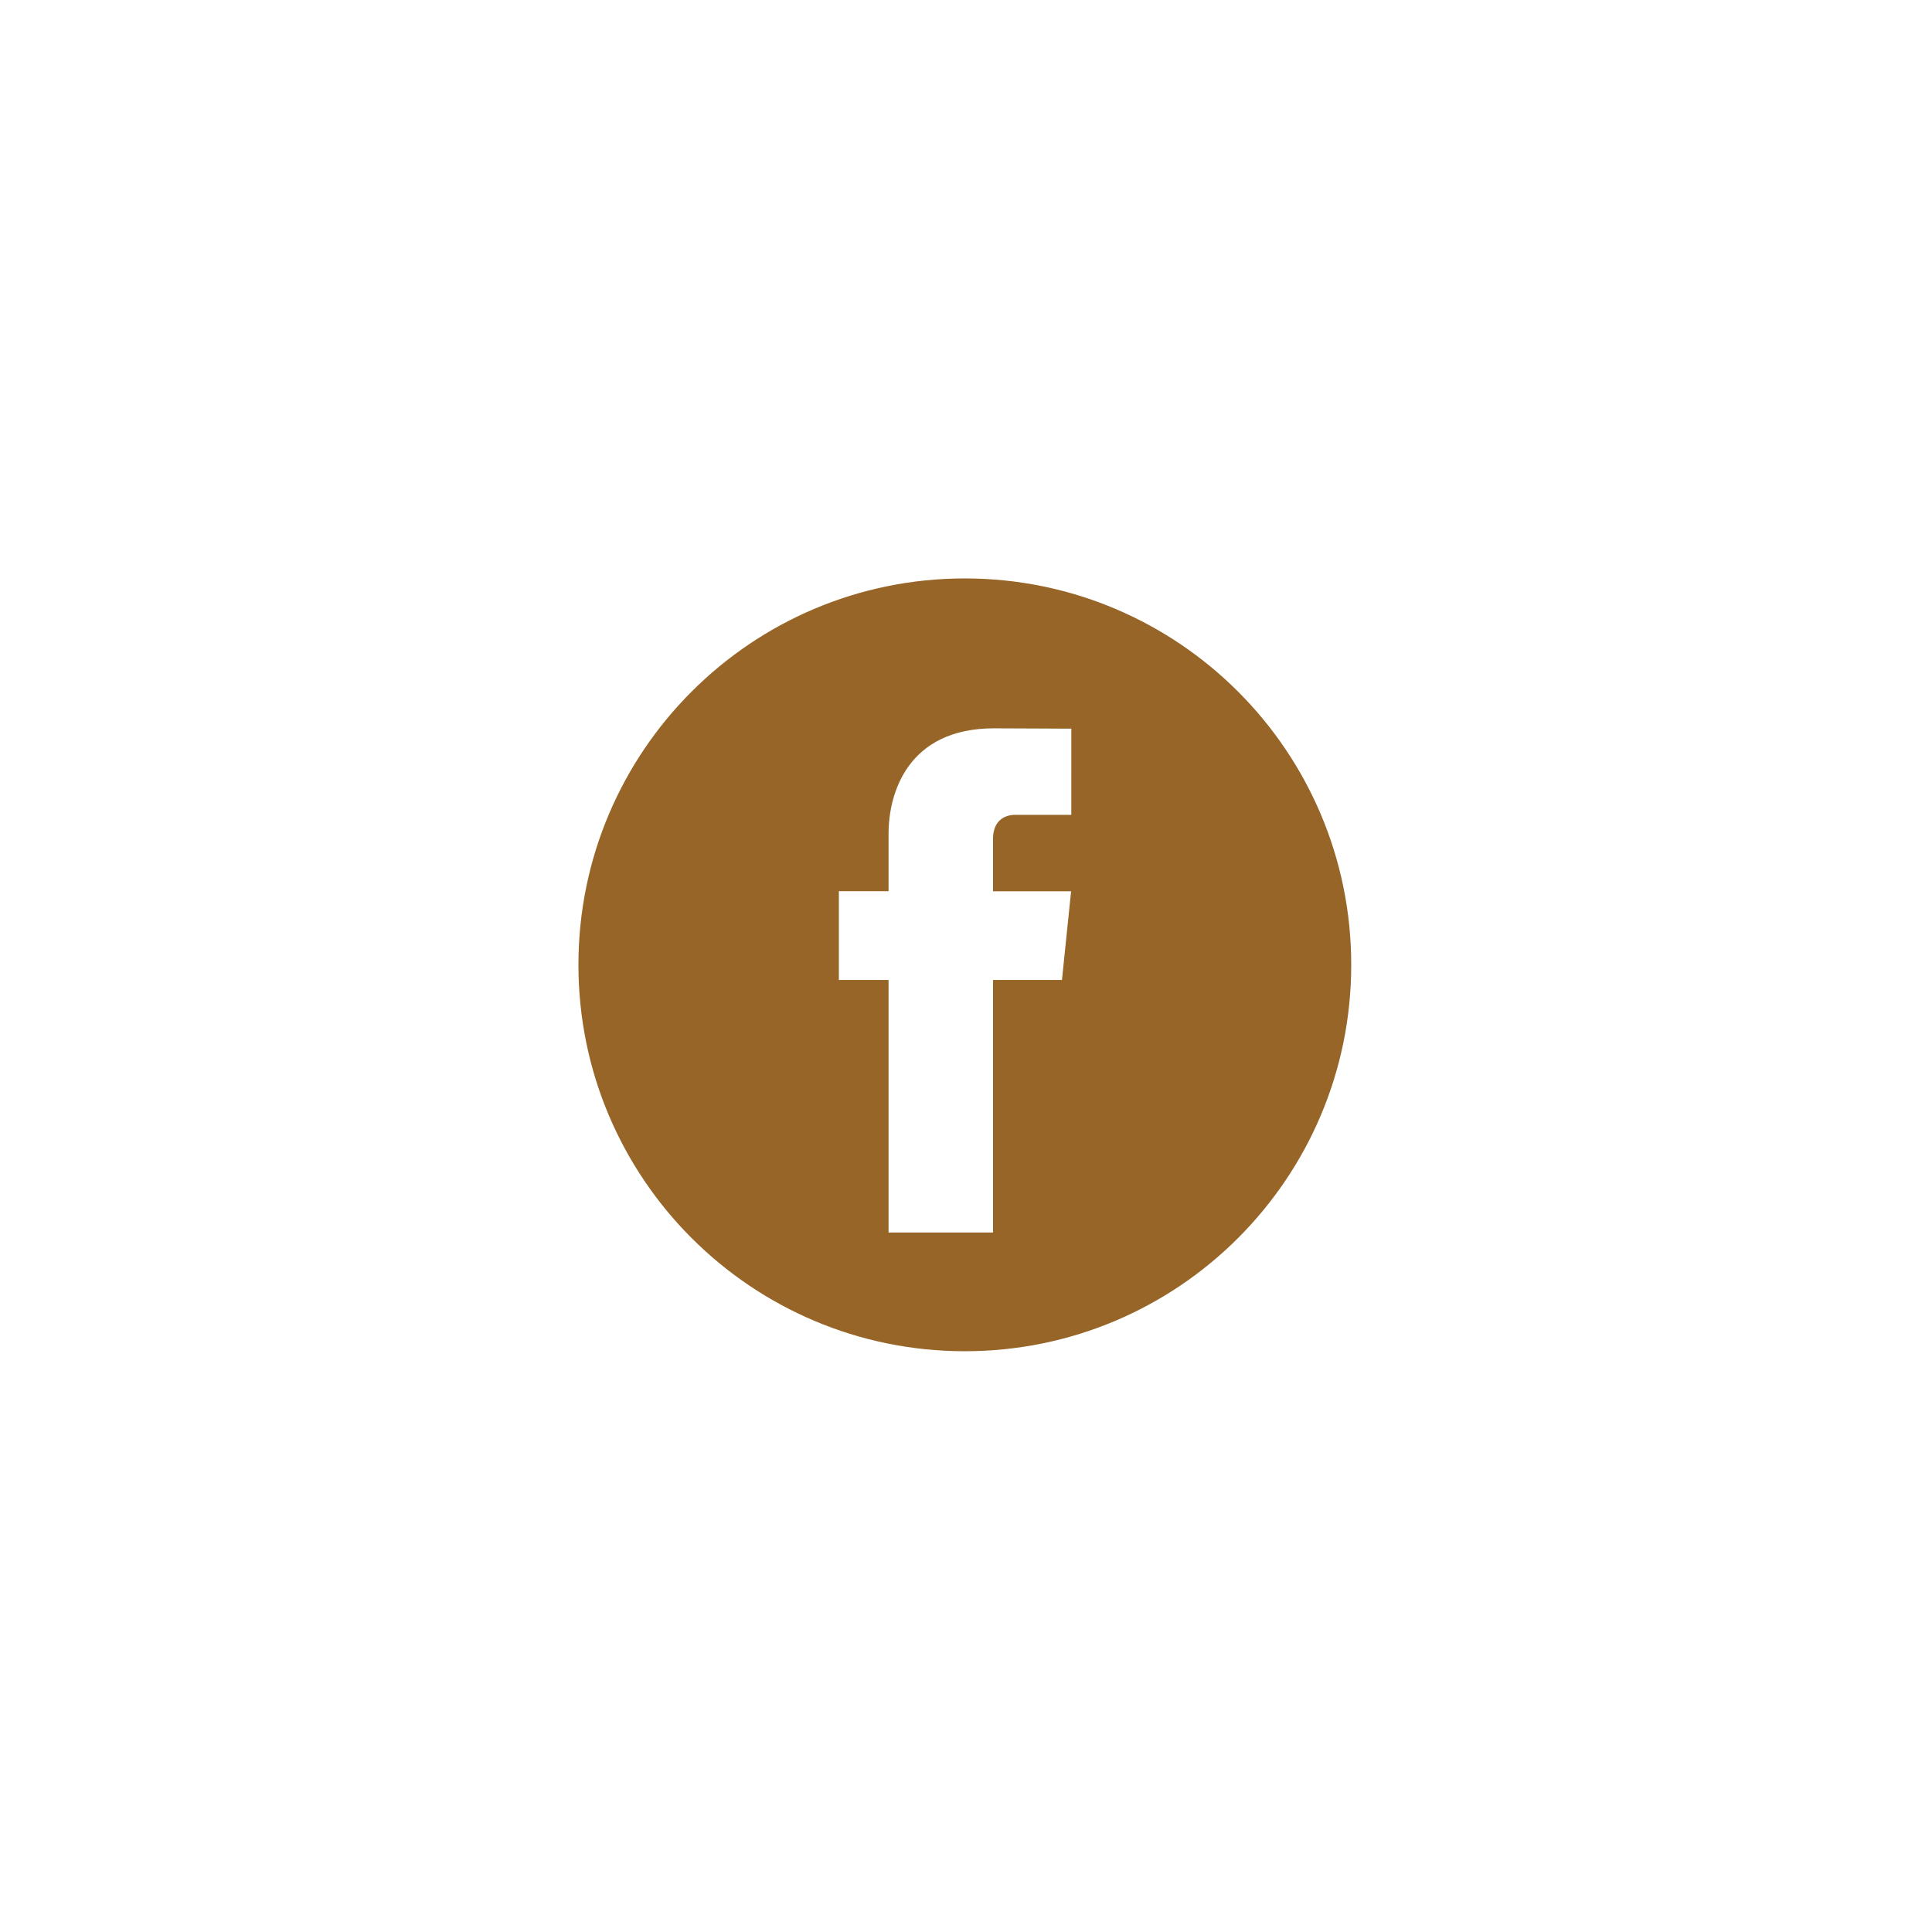
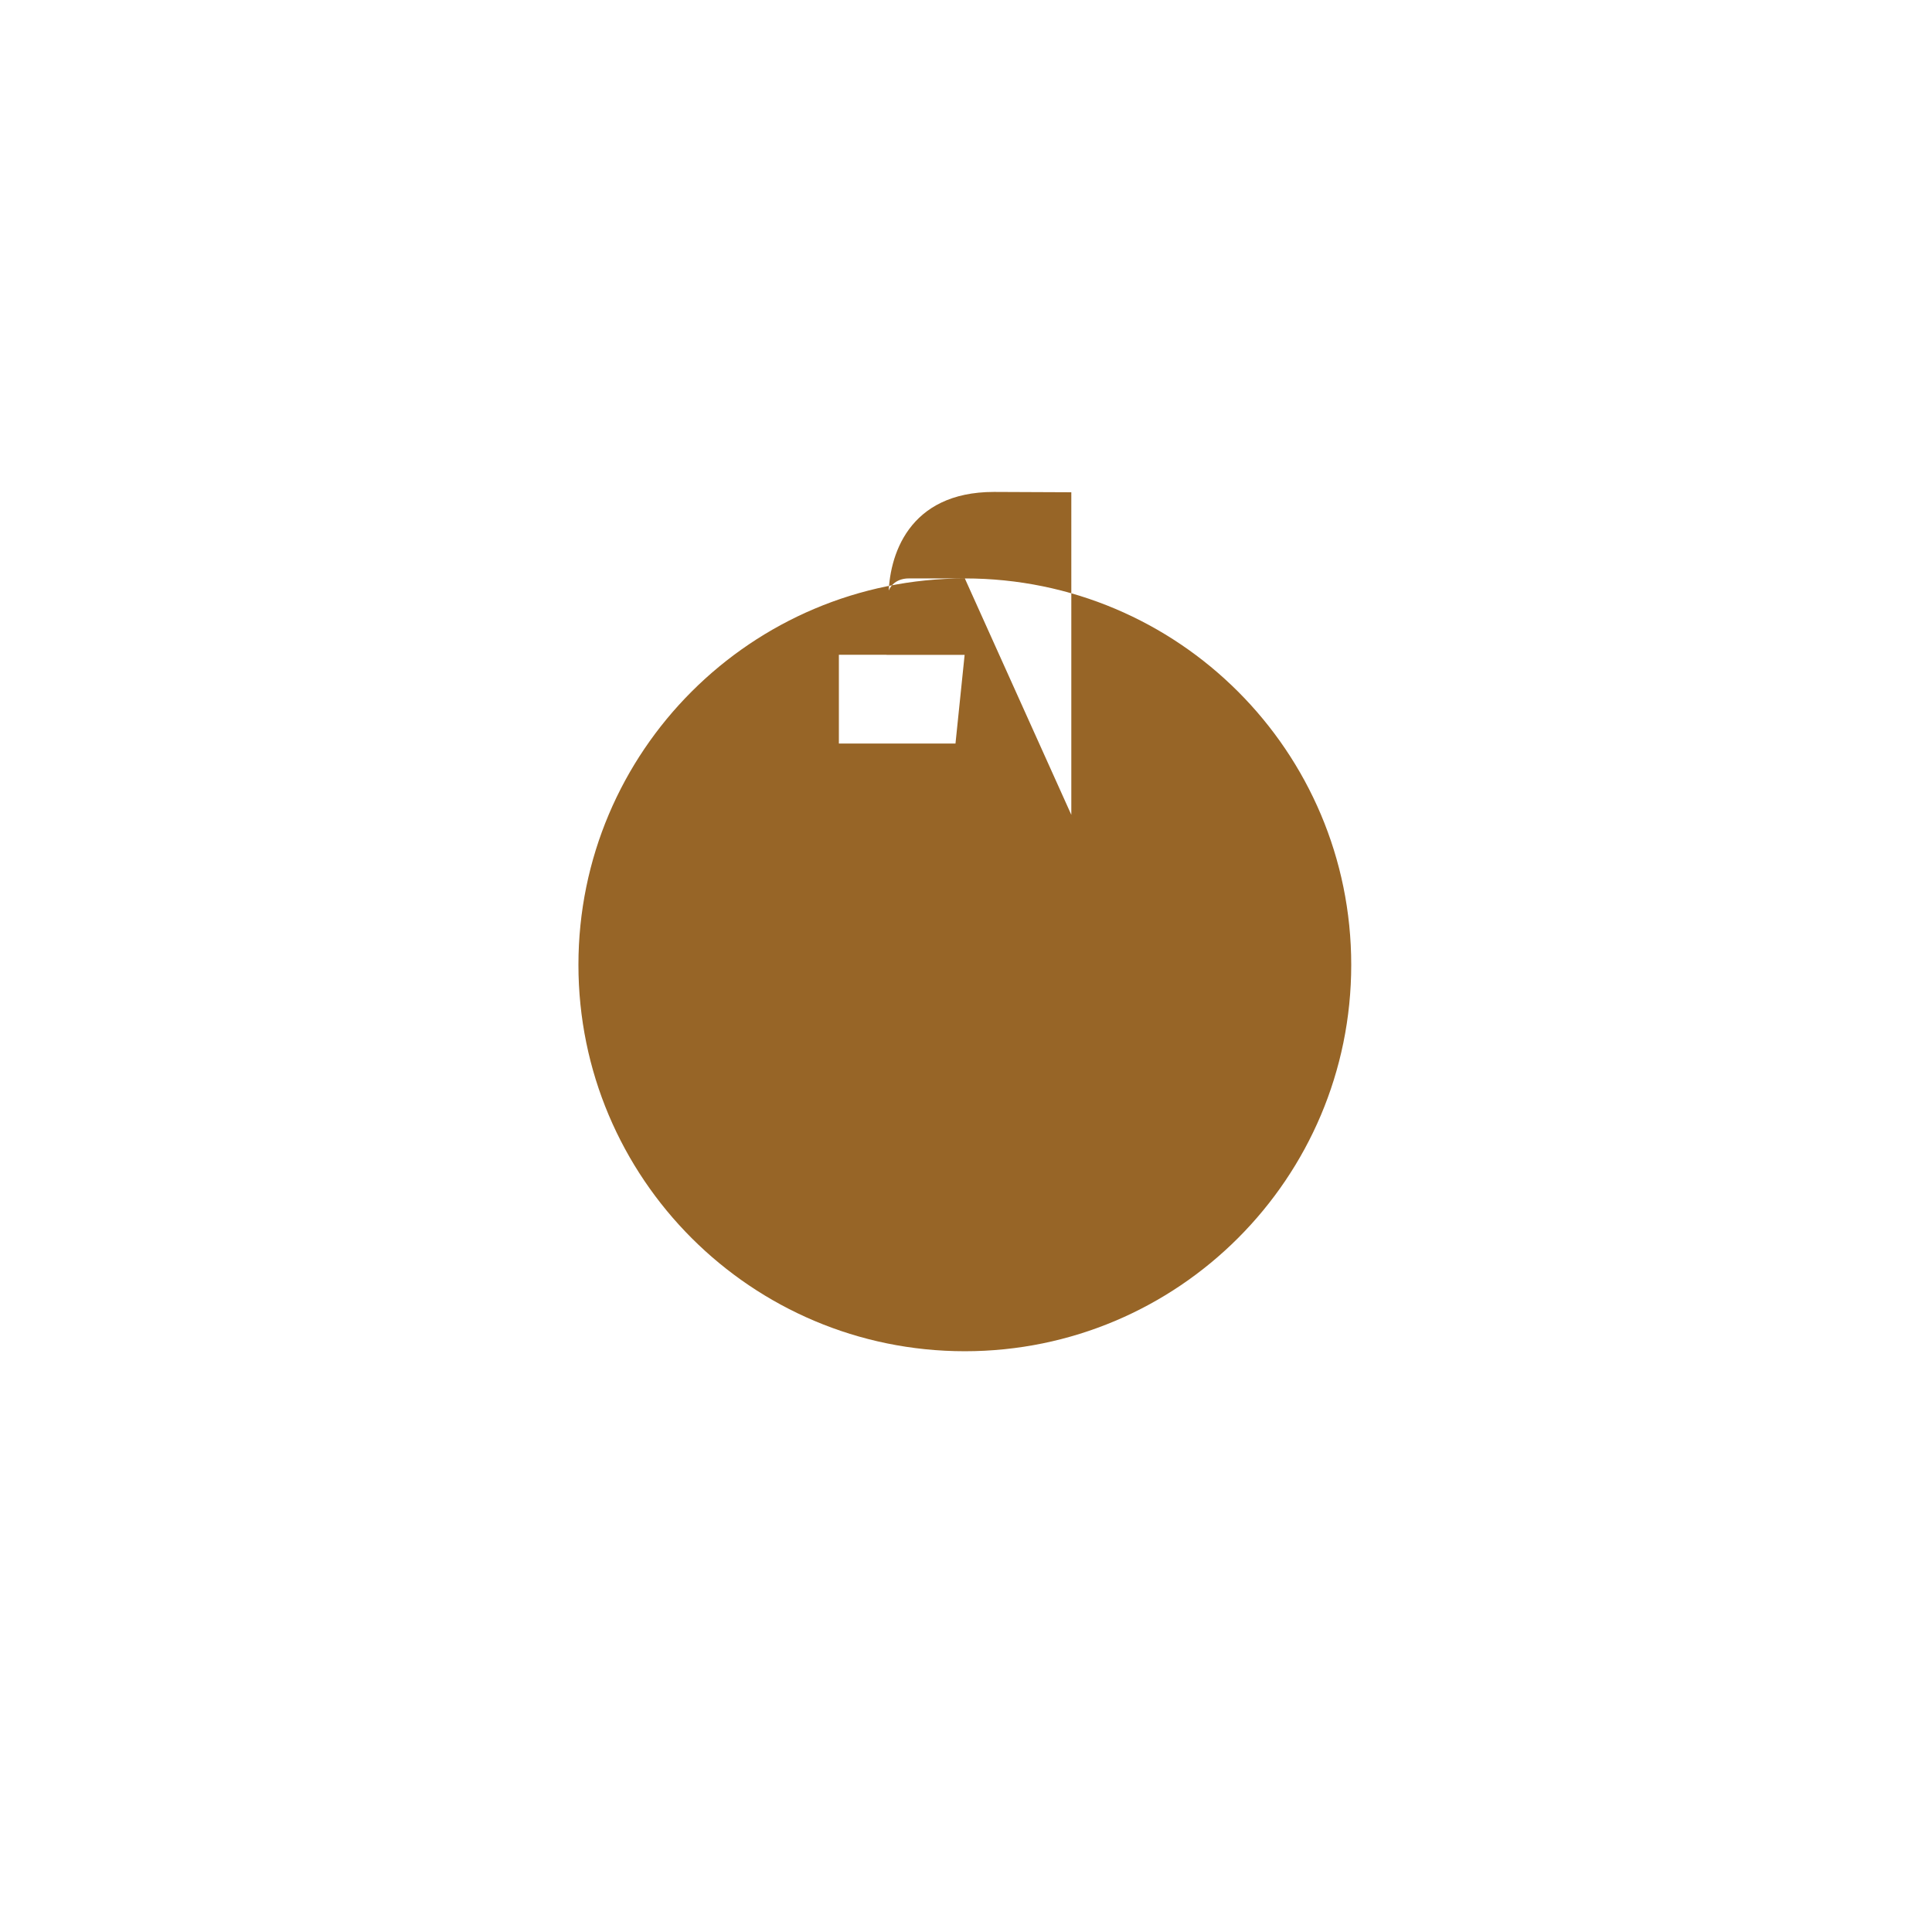
<svg xmlns="http://www.w3.org/2000/svg" version="1.1" id="Layer_1" x="0px" y="0px" width="200px" height="200px" viewBox="0 0 200 200" enable-background="new 0 0 200 200" xml:space="preserve">
  <g>
-     <path fill="#976527" d="M99.879,59.879c-22.091,0-40,17.909-40,40s17.909,40,40,40s40-17.909,40-40S121.97,59.879,99.879,59.879z    M110.901,84.351h-5.811c-0.954,0-2.294,0.477-2.294,2.503v5.41h8.084l-0.947,9.181h-7.137v26.147H91.983v-26.147H86.84v-9.191   h5.143v-5.946c0-4.251,2.019-10.912,10.911-10.912l8.008,0.035V84.351z" />
+     <path fill="#976527" d="M99.879,59.879c-22.091,0-40,17.909-40,40s17.909,40,40,40s40-17.909,40-40S121.97,59.879,99.879,59.879z    h-5.811c-0.954,0-2.294,0.477-2.294,2.503v5.41h8.084l-0.947,9.181h-7.137v26.147H91.983v-26.147H86.84v-9.191   h5.143v-5.946c0-4.251,2.019-10.912,10.911-10.912l8.008,0.035V84.351z" />
  </g>
</svg>